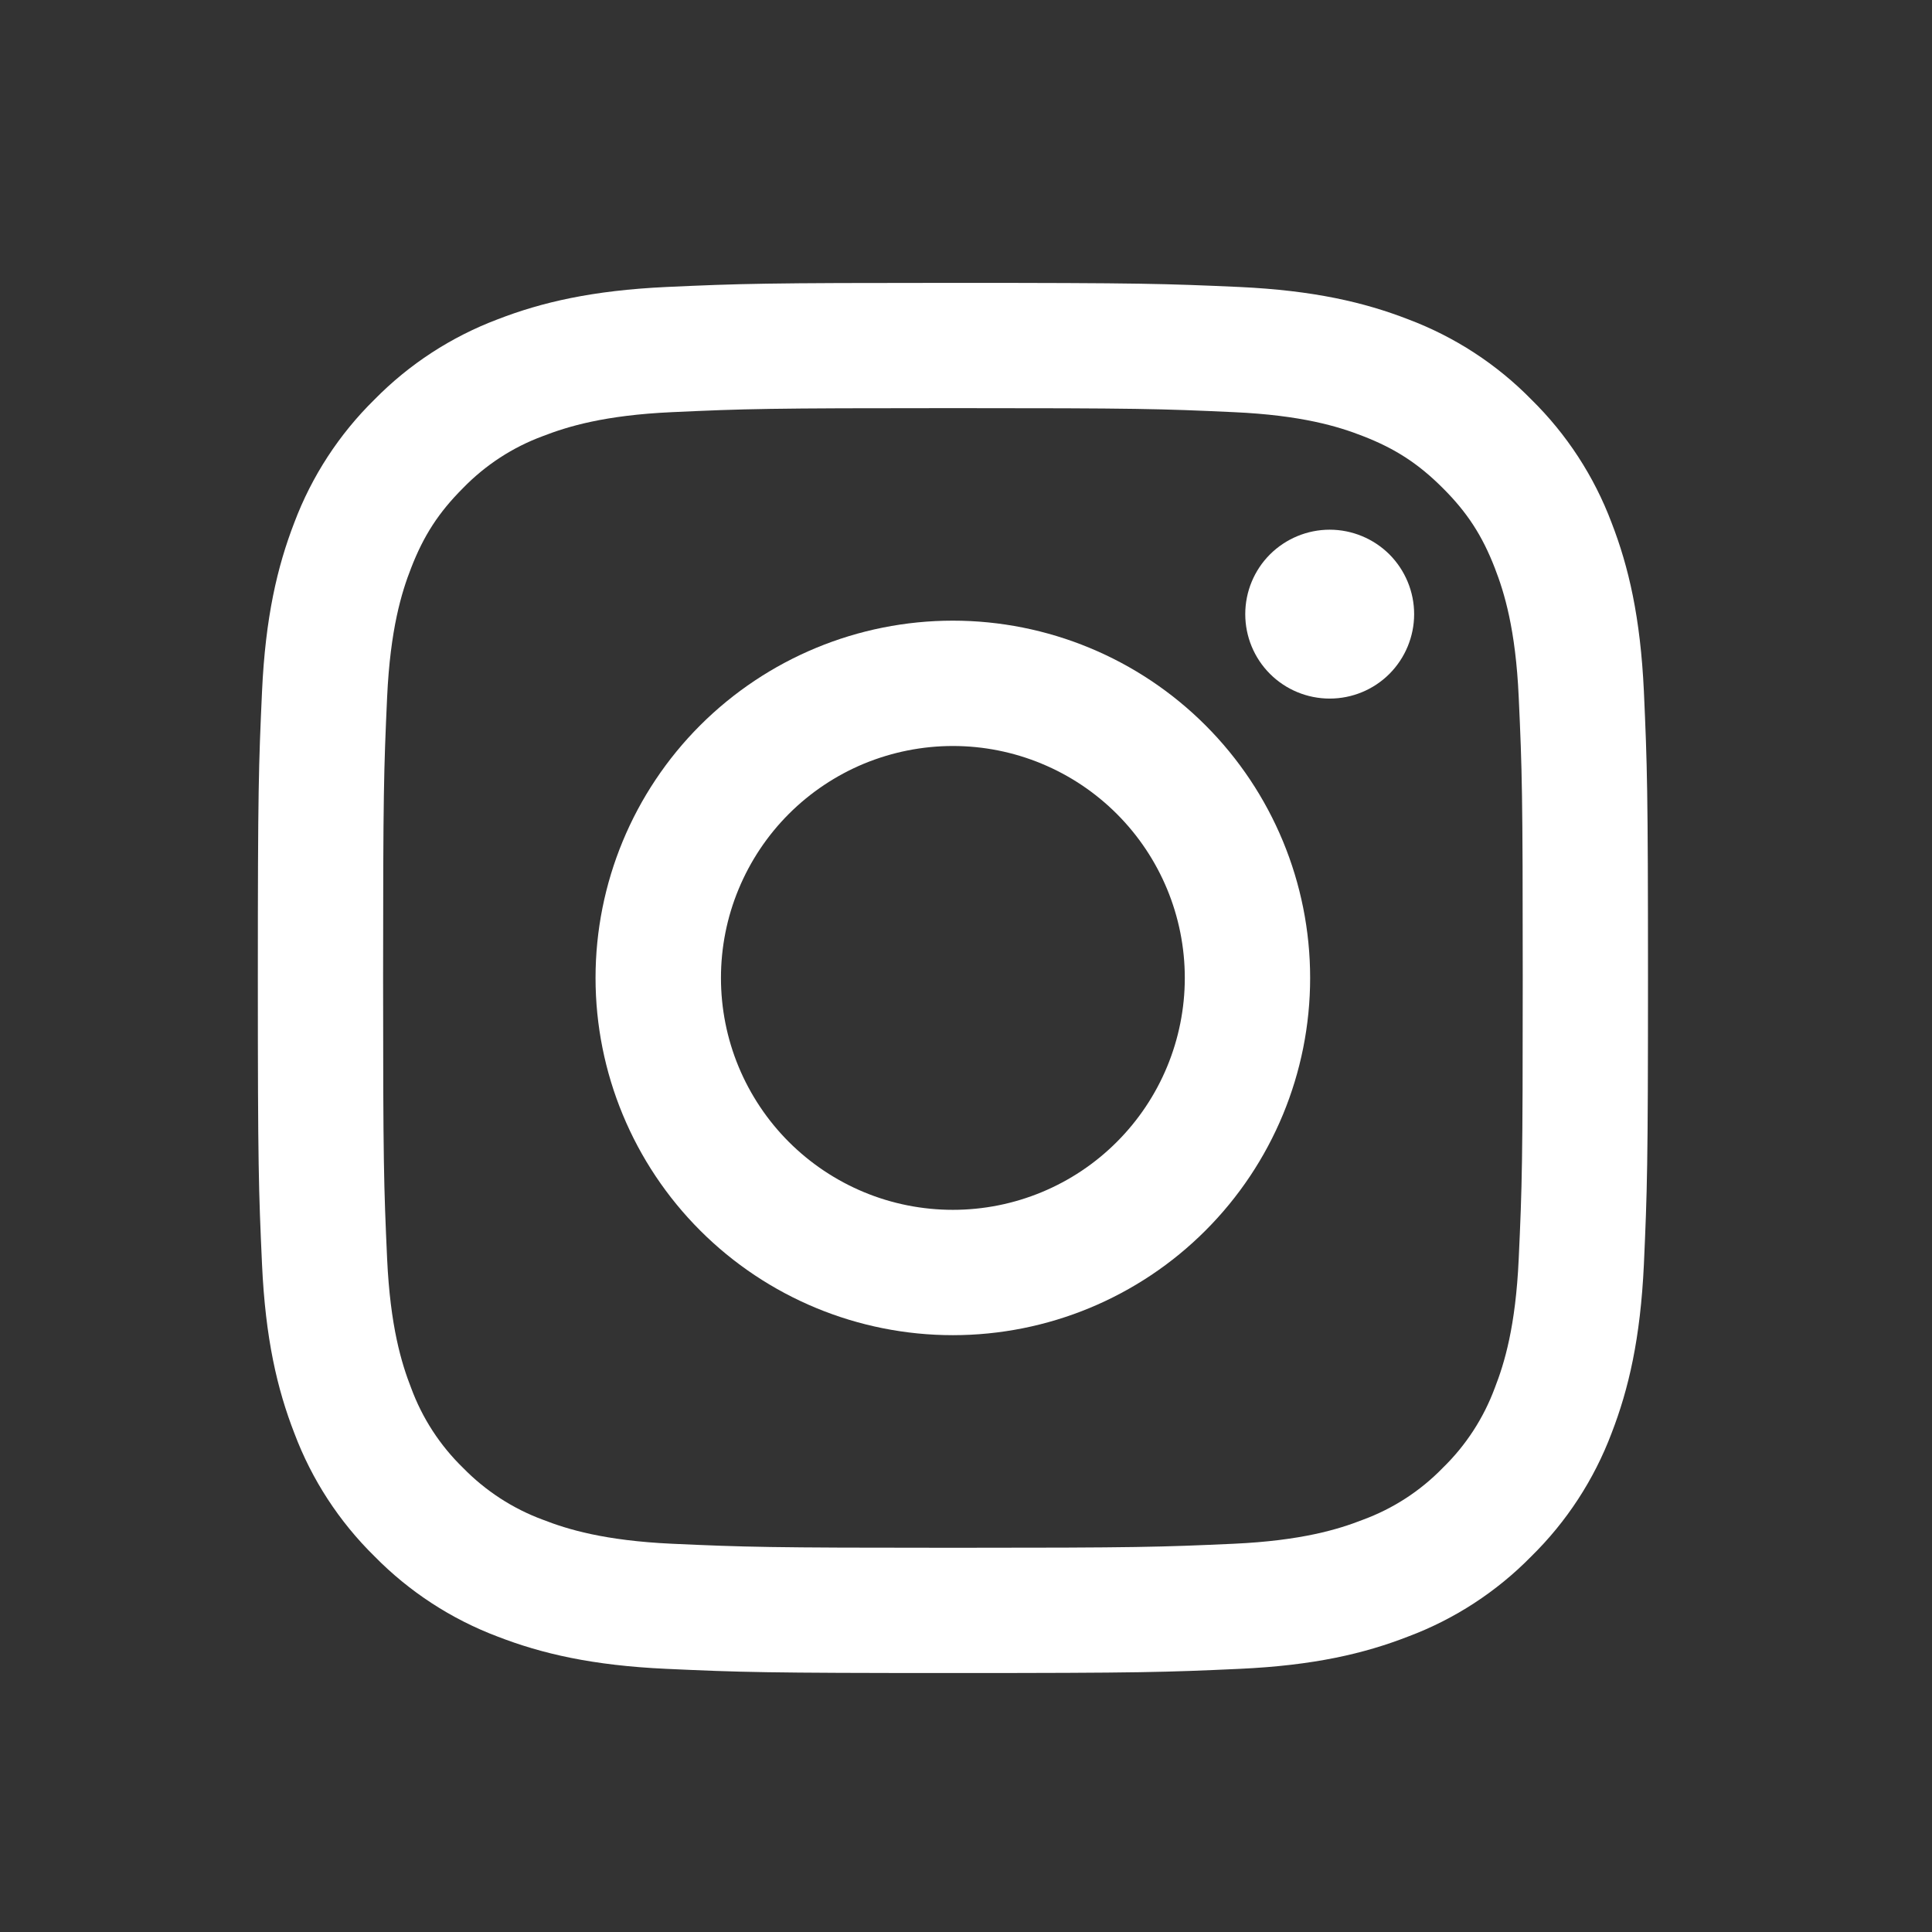
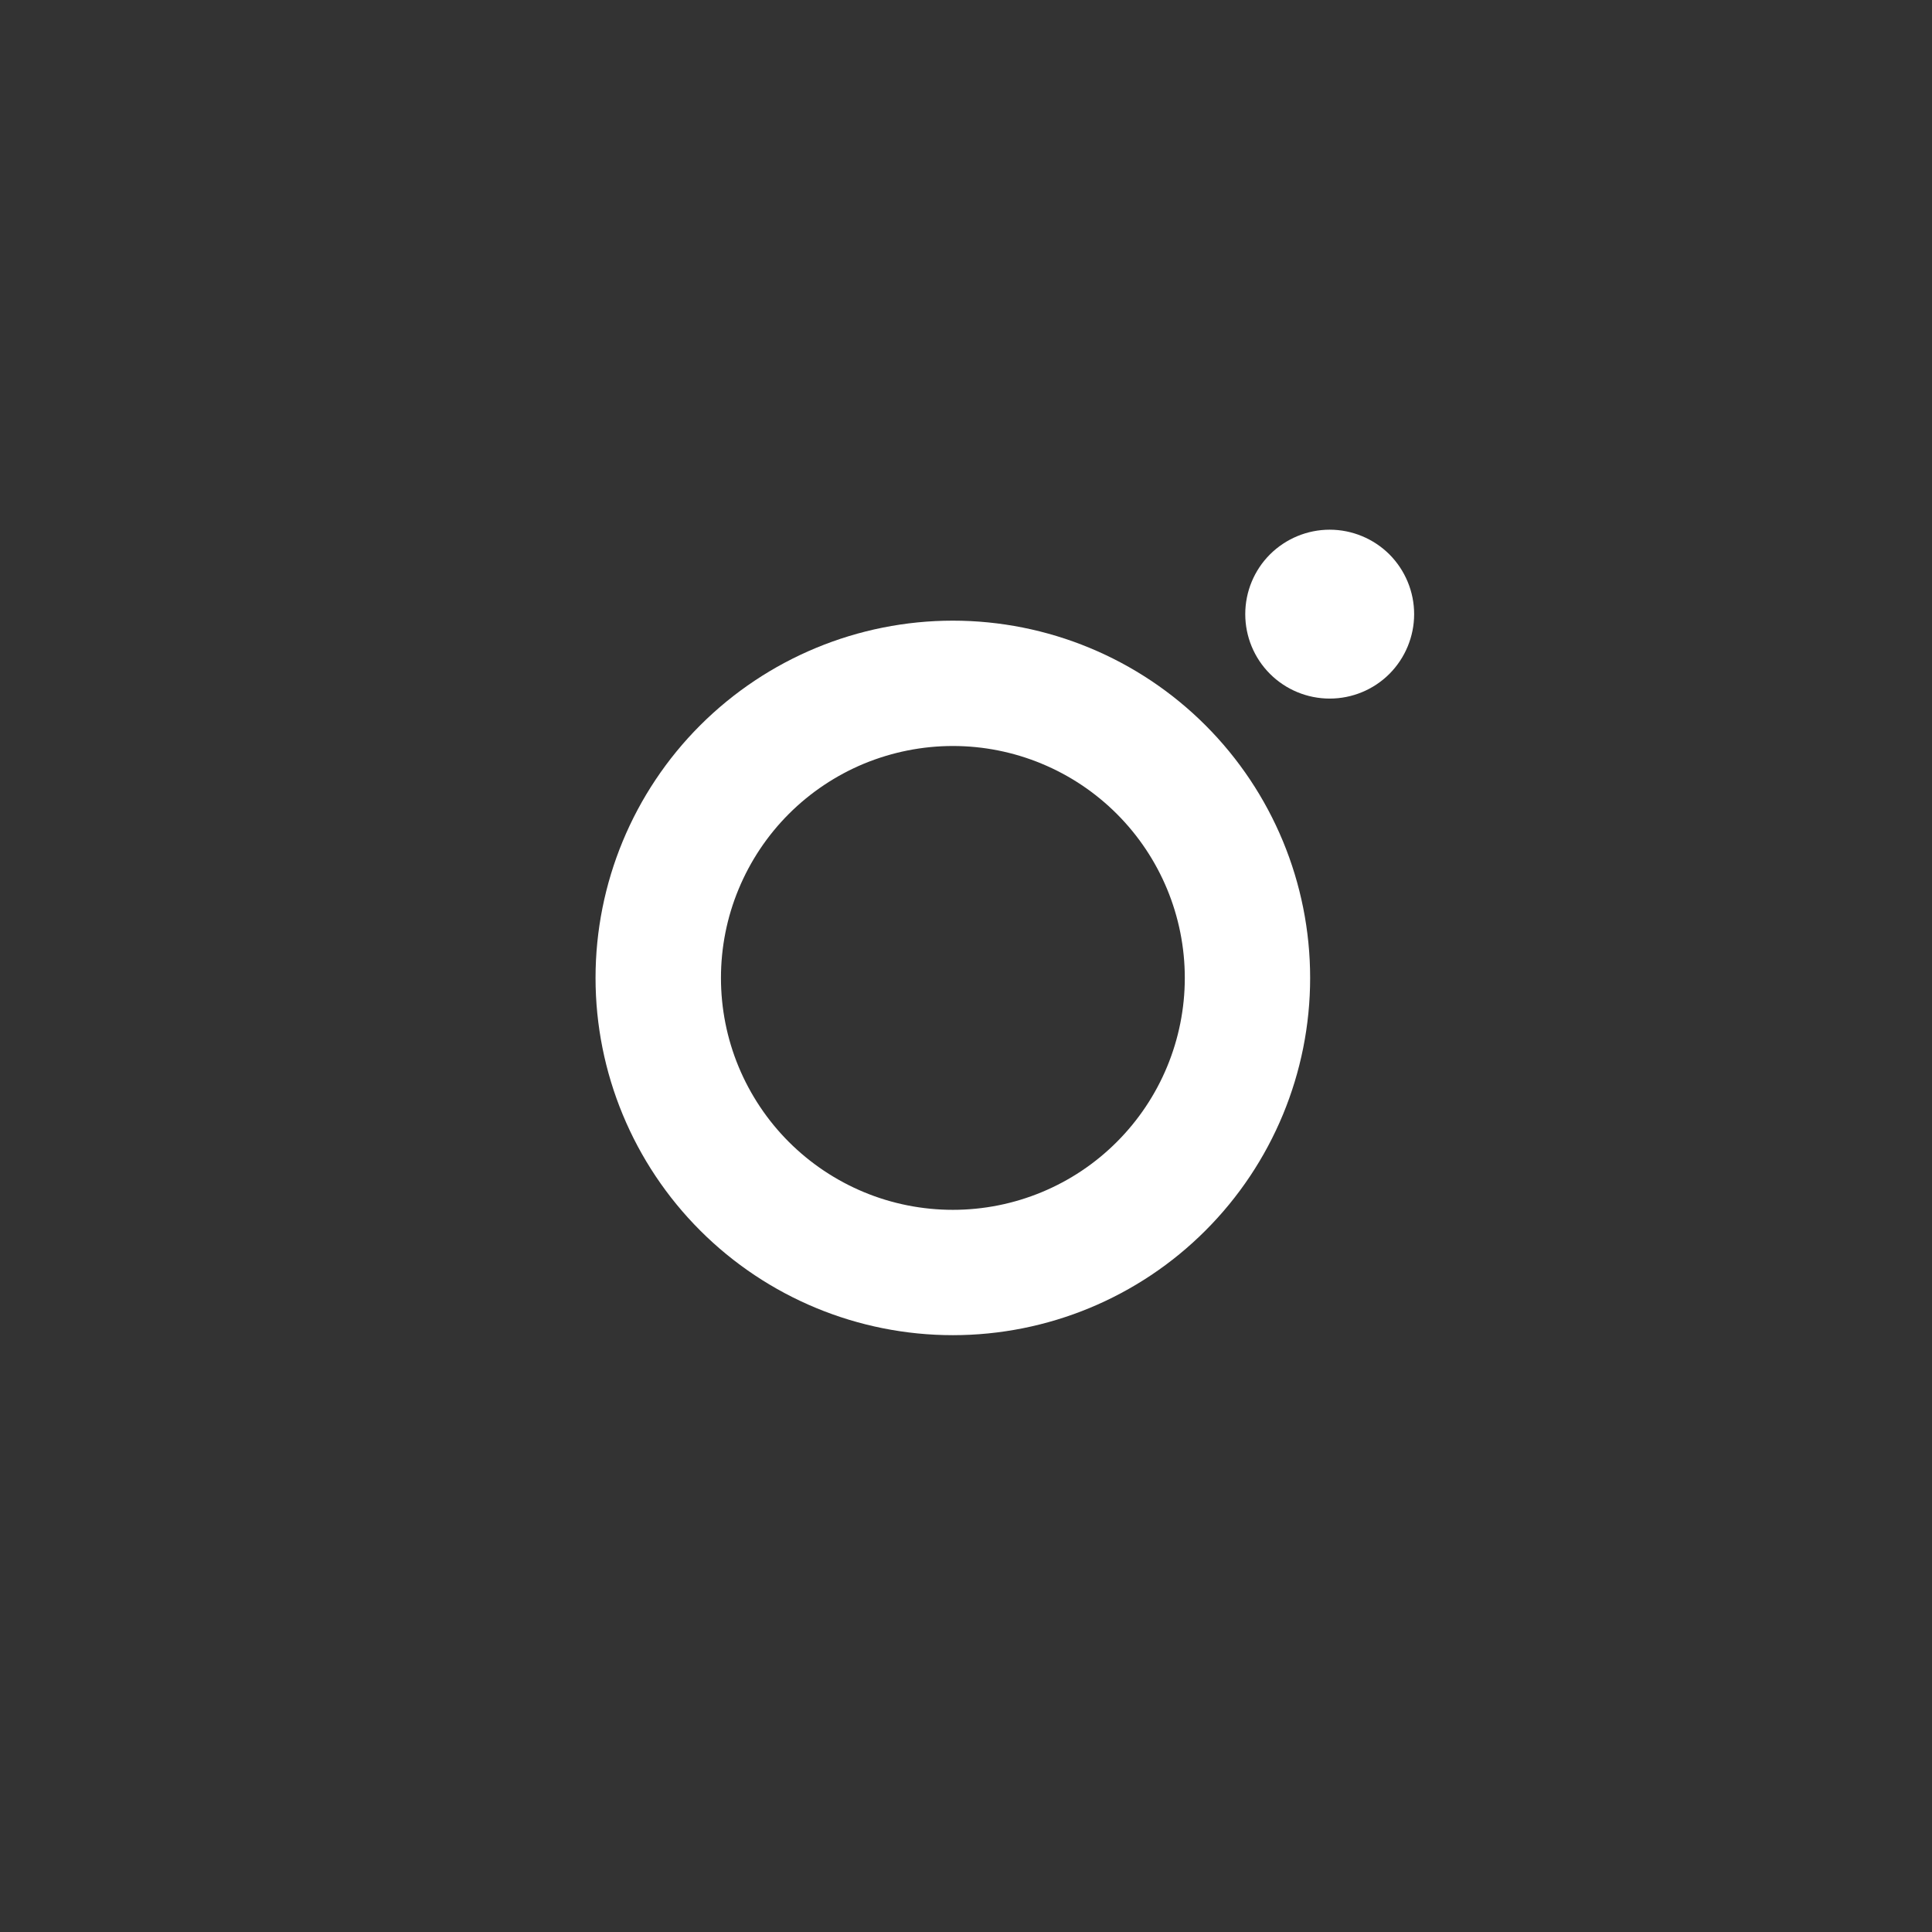
<svg xmlns="http://www.w3.org/2000/svg" width="24" height="24" viewBox="0 0 24 24" fill="none">
  <rect x="0" y="0" width="24" height="24" fill="#333333" stroke="none" />
  <path fill-rule="evenodd" clip-rule="evenodd" d="M8.698 9.01C9.531 8.178 10.66 7.71 11.837 7.71C13.014 7.71 14.143 8.178 14.975 9.01C15.807 9.842 16.275 10.971 16.275 12.148C16.275 13.325 15.807 14.454 14.975 15.286C14.143 16.119 13.014 16.586 11.837 16.586C10.66 16.586 9.531 16.119 8.698 15.286C7.866 14.454 7.398 13.325 7.398 12.148C7.398 10.971 7.866 9.842 8.698 9.01ZM10.734 14.81C11.084 14.955 11.458 15.029 11.837 15.029C12.601 15.029 13.334 14.726 13.874 14.185C14.414 13.645 14.718 12.912 14.718 12.148C14.718 11.384 14.414 10.651 13.874 10.111C13.334 9.571 12.601 9.267 11.837 9.267C11.458 9.267 11.084 9.342 10.734 9.486C10.385 9.631 10.067 9.843 9.799 10.111C9.532 10.378 9.32 10.696 9.175 11.046C9.03 11.395 8.956 11.77 8.956 12.148C8.956 12.527 9.03 12.901 9.175 13.251C9.32 13.6 9.532 13.918 9.799 14.185C10.067 14.453 10.385 14.665 10.734 14.81Z" fill="white" />
  <path d="M17.26 8.371C17.456 8.174 17.567 7.907 17.567 7.629C17.567 7.351 17.456 7.084 17.26 6.887C17.063 6.691 16.796 6.58 16.518 6.58C16.24 6.58 15.973 6.691 15.776 6.887C15.579 7.084 15.469 7.351 15.469 7.629C15.469 7.907 15.579 8.174 15.776 8.371C15.973 8.568 16.24 8.678 16.518 8.678C16.796 8.678 17.063 8.568 17.26 8.371Z" fill="white" />
-   <path fill-rule="evenodd" clip-rule="evenodd" d="M8.278 3.565C9.199 3.523 9.493 3.514 11.838 3.514C14.183 3.514 14.476 3.524 15.397 3.565C16.316 3.608 16.945 3.754 17.494 3.967C18.07 4.184 18.592 4.523 19.023 4.963C19.462 5.394 19.802 5.916 20.019 6.492C20.232 7.041 20.378 7.669 20.421 8.588C20.462 9.51 20.472 9.803 20.472 12.148C20.472 14.493 20.462 14.787 20.421 15.708C20.378 16.627 20.232 17.255 20.019 17.805C19.802 18.38 19.462 18.902 19.023 19.333C18.592 19.773 18.07 20.113 17.494 20.329C16.945 20.543 16.317 20.689 15.398 20.731C14.476 20.773 14.183 20.783 11.838 20.783C9.493 20.783 9.199 20.773 8.278 20.731C7.359 20.689 6.731 20.543 6.181 20.33C5.606 20.113 5.084 19.773 4.653 19.334C4.213 18.902 3.873 18.38 3.657 17.805C3.443 17.255 3.297 16.627 3.255 15.708C3.213 14.787 3.203 14.494 3.203 12.148C3.203 9.803 3.213 9.51 3.255 8.589C3.297 7.67 3.444 7.041 3.656 6.492C3.873 5.916 4.213 5.394 4.652 4.963C5.084 4.523 5.606 4.184 6.181 3.967C6.731 3.754 7.359 3.608 8.278 3.565ZM15.327 5.12C14.417 5.078 14.143 5.07 11.838 5.07C9.532 5.07 9.259 5.078 8.348 5.12C7.507 5.158 7.05 5.299 6.745 5.417C6.37 5.555 6.031 5.776 5.752 6.063C5.45 6.365 5.263 6.653 5.107 7.056C4.988 7.36 4.848 7.817 4.809 8.659C4.768 9.569 4.759 9.843 4.759 12.148C4.759 14.454 4.768 14.727 4.809 15.638C4.848 16.479 4.988 16.936 5.107 17.241C5.245 17.616 5.465 17.955 5.752 18.234C6.031 18.52 6.37 18.741 6.745 18.879C7.05 18.998 7.507 19.138 8.348 19.177C9.259 19.218 9.532 19.227 11.838 19.227C14.144 19.227 14.417 19.218 15.327 19.177C16.169 19.138 16.626 18.998 16.93 18.879C17.305 18.741 17.645 18.521 17.923 18.234C18.21 17.955 18.43 17.616 18.569 17.241C18.688 16.936 18.828 16.479 18.866 15.638C18.908 14.727 18.916 14.454 18.916 12.148C18.916 9.843 18.908 9.569 18.866 8.659C18.828 7.817 18.687 7.36 18.569 7.056C18.413 6.653 18.226 6.365 17.923 6.063C17.621 5.761 17.333 5.573 16.93 5.417C16.626 5.298 16.169 5.158 15.327 5.12Z" fill="white" />
</svg>